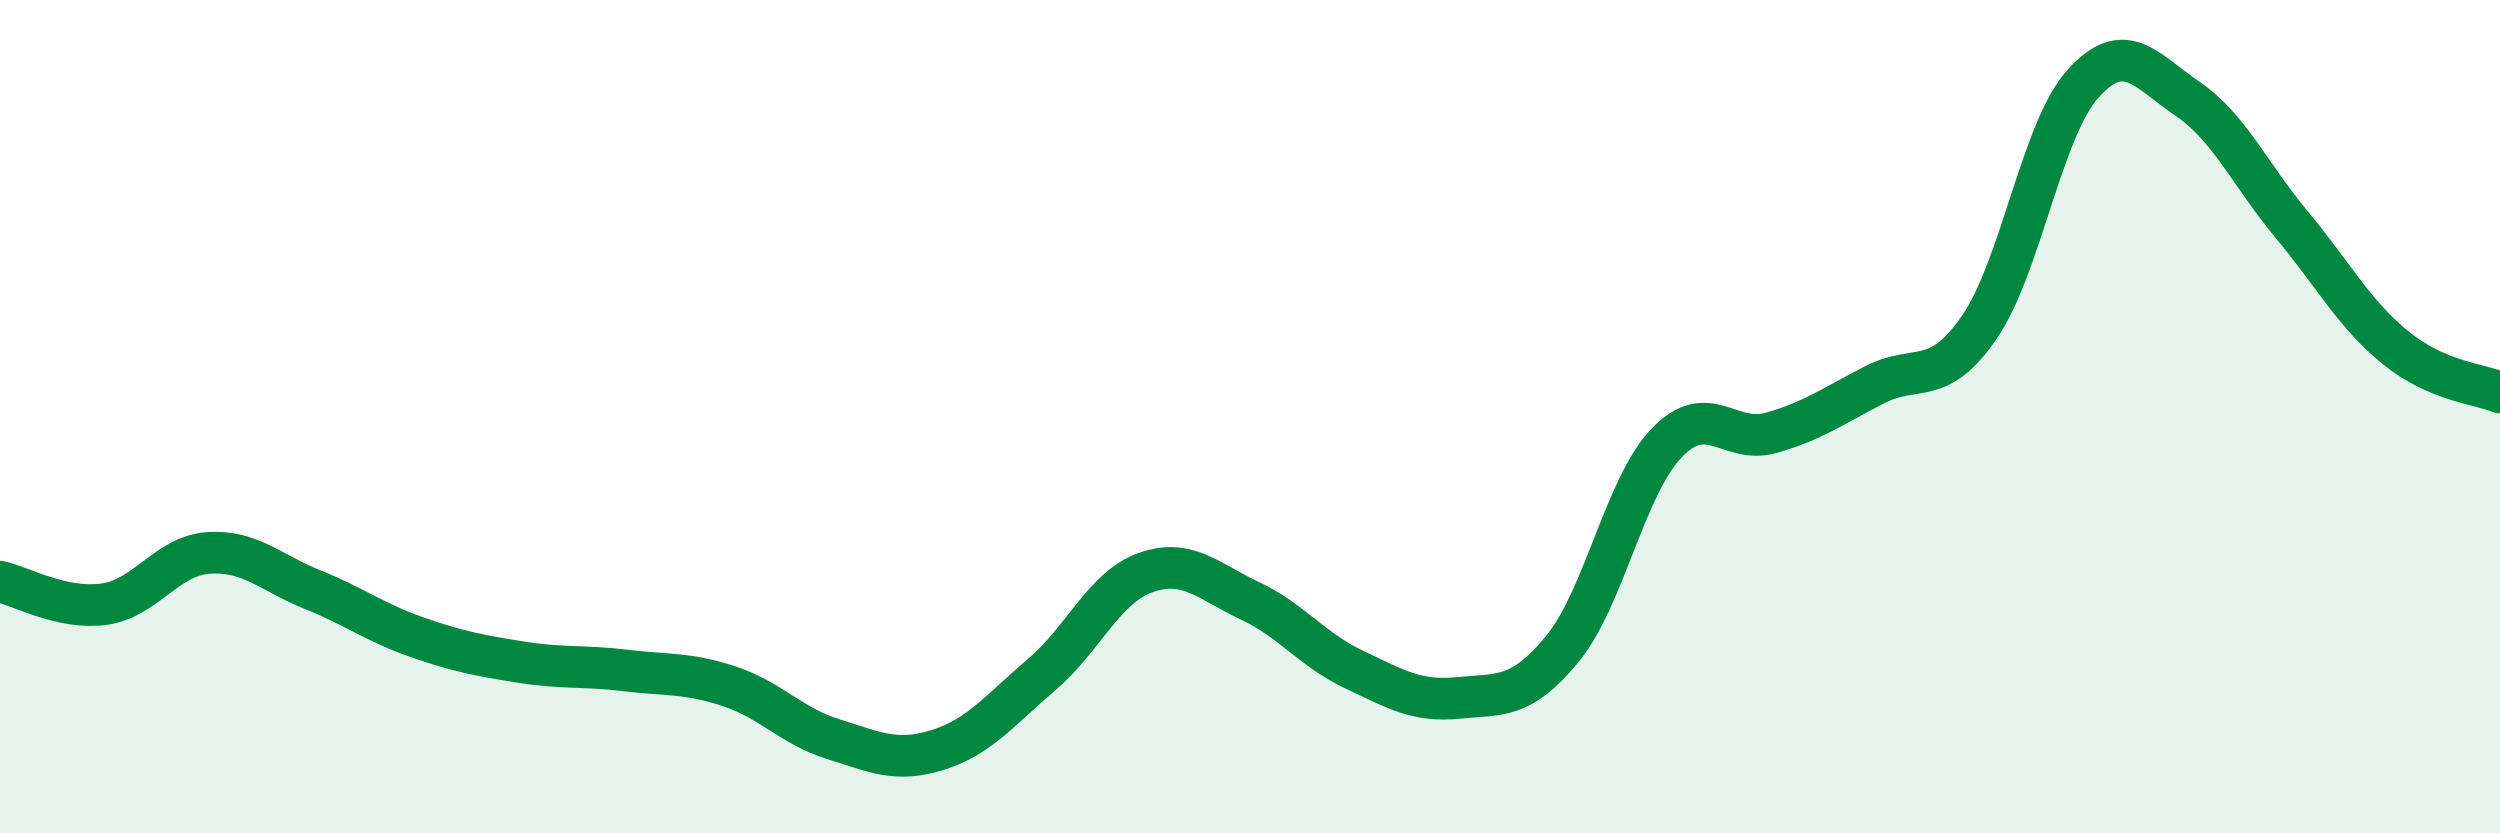
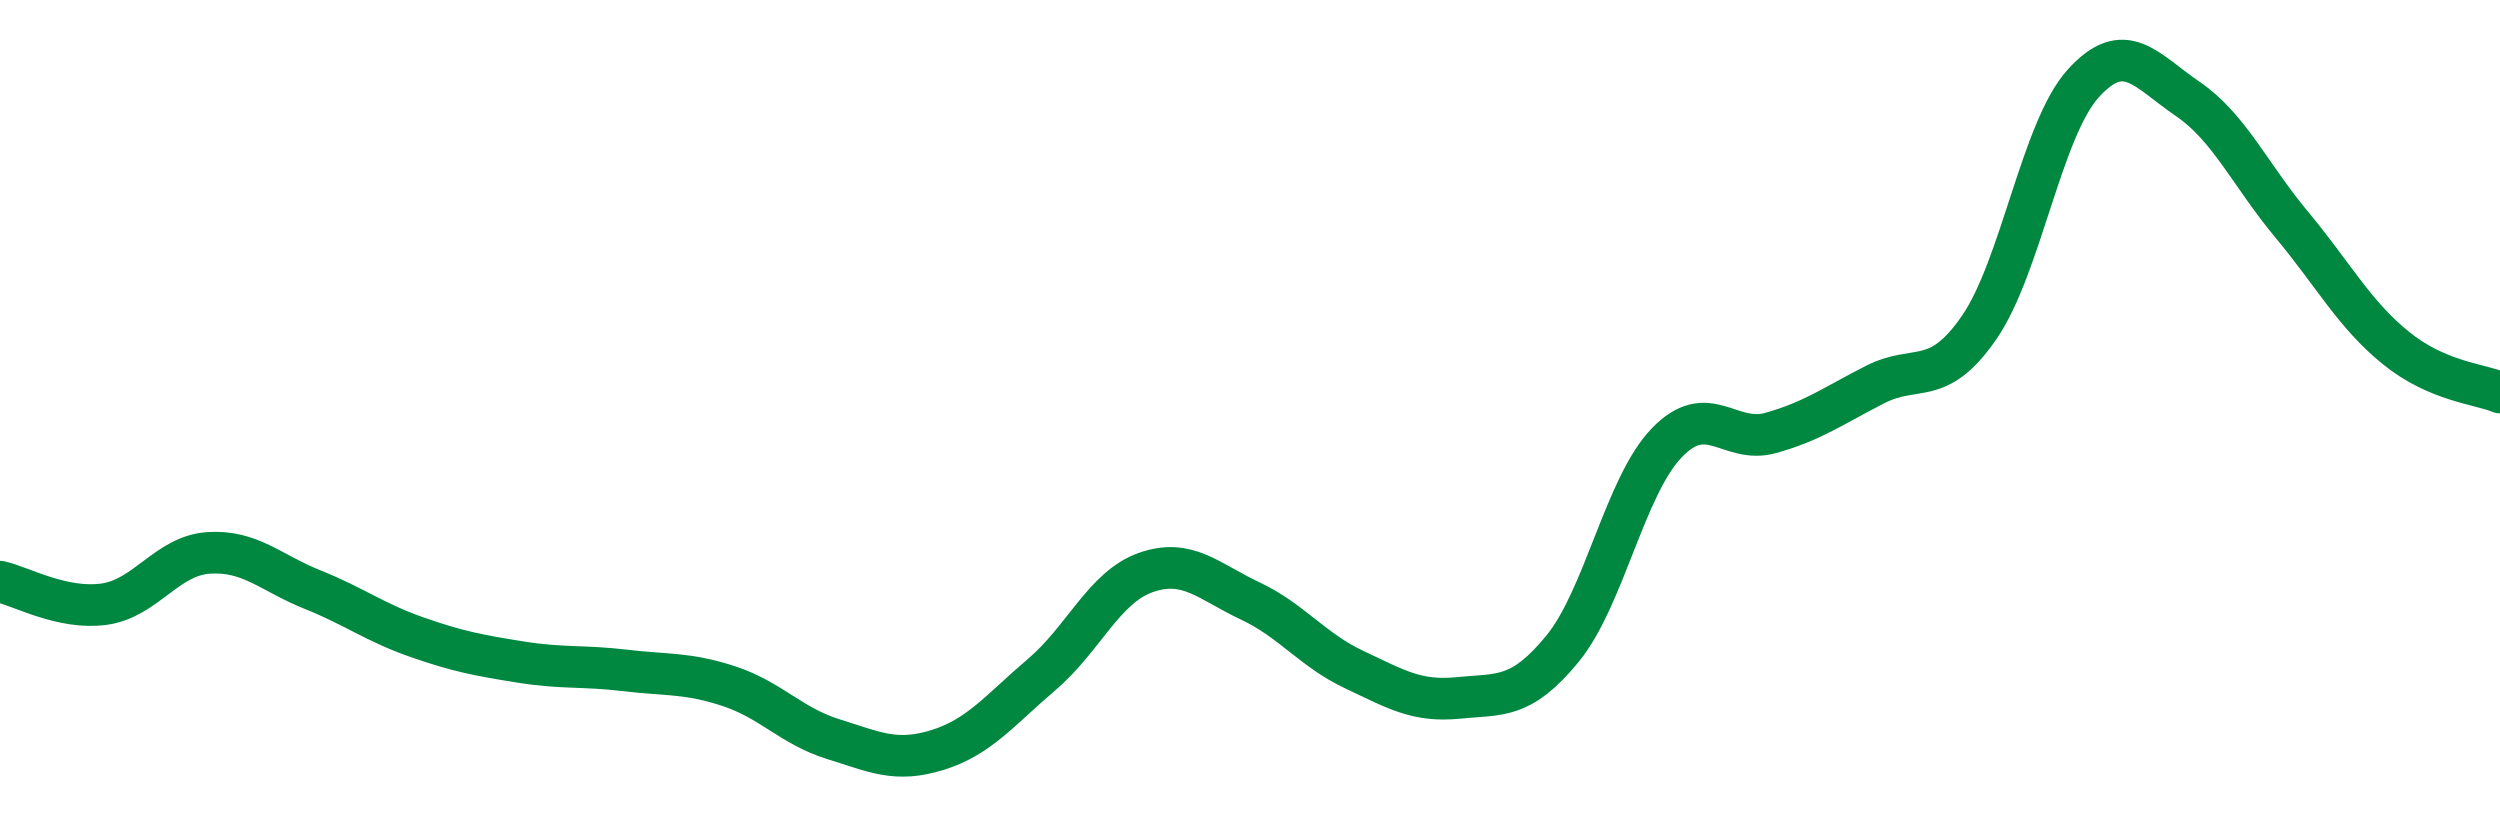
<svg xmlns="http://www.w3.org/2000/svg" width="60" height="20" viewBox="0 0 60 20">
-   <path d="M 0,13.96 C 0.5,14.07 1.5,14.64 2.5,14.5 C 3.5,14.36 4,13.34 5,13.27 C 6,13.2 6.5,13.75 7.5,14.15 C 8.5,14.55 9,14.94 10,15.29 C 11,15.64 11.5,15.73 12.5,15.89 C 13.5,16.05 14,15.97 15,16.09 C 16,16.21 16.5,16.14 17.5,16.47 C 18.5,16.8 19,17.43 20,17.74 C 21,18.05 21.5,18.31 22.5,18 C 23.5,17.69 24,17.04 25,16.19 C 26,15.34 26.5,14.09 27.5,13.74 C 28.5,13.39 29,13.95 30,14.42 C 31,14.89 31.5,15.6 32.5,16.07 C 33.5,16.54 34,16.85 35,16.75 C 36,16.65 36.5,16.79 37.5,15.57 C 38.5,14.35 39,11.67 40,10.63 C 41,9.59 41.5,10.67 42.5,10.39 C 43.5,10.11 44,9.74 45,9.23 C 46,8.72 46.5,9.31 47.5,7.86 C 48.5,6.41 49,3.1 50,2 C 51,0.9 51.5,1.69 52.5,2.37 C 53.5,3.05 54,4.19 55,5.39 C 56,6.59 56.5,7.54 57.5,8.35 C 58.5,9.16 59.5,9.21 60,9.42L60 20L0 20Z" fill="#008740" opacity="0.1" stroke-linecap="round" stroke-linejoin="round" />
  <path d="M 0,13.96 C 0.5,14.07 1.5,14.64 2.5,14.5 C 3.5,14.36 4,13.34 5,13.27 C 6,13.2 6.5,13.75 7.5,14.15 C 8.5,14.55 9,14.94 10,15.29 C 11,15.64 11.5,15.73 12.5,15.89 C 13.5,16.05 14,15.97 15,16.09 C 16,16.21 16.5,16.14 17.5,16.47 C 18.5,16.8 19,17.43 20,17.74 C 21,18.05 21.5,18.31 22.5,18 C 23.5,17.69 24,17.04 25,16.19 C 26,15.34 26.5,14.09 27.5,13.74 C 28.5,13.39 29,13.95 30,14.42 C 31,14.89 31.5,15.6 32.5,16.07 C 33.5,16.54 34,16.85 35,16.75 C 36,16.65 36.5,16.79 37.5,15.57 C 38.5,14.35 39,11.67 40,10.63 C 41,9.59 41.5,10.67 42.5,10.39 C 43.5,10.11 44,9.74 45,9.23 C 46,8.72 46.5,9.31 47.5,7.86 C 48.5,6.41 49,3.1 50,2 C 51,0.9 51.5,1.69 52.5,2.37 C 53.5,3.05 54,4.19 55,5.39 C 56,6.59 56.5,7.54 57.5,8.35 C 58.5,9.16 59.5,9.21 60,9.42" stroke="#008740" stroke-width="1" fill="none" stroke-linecap="round" stroke-linejoin="round" />
</svg>